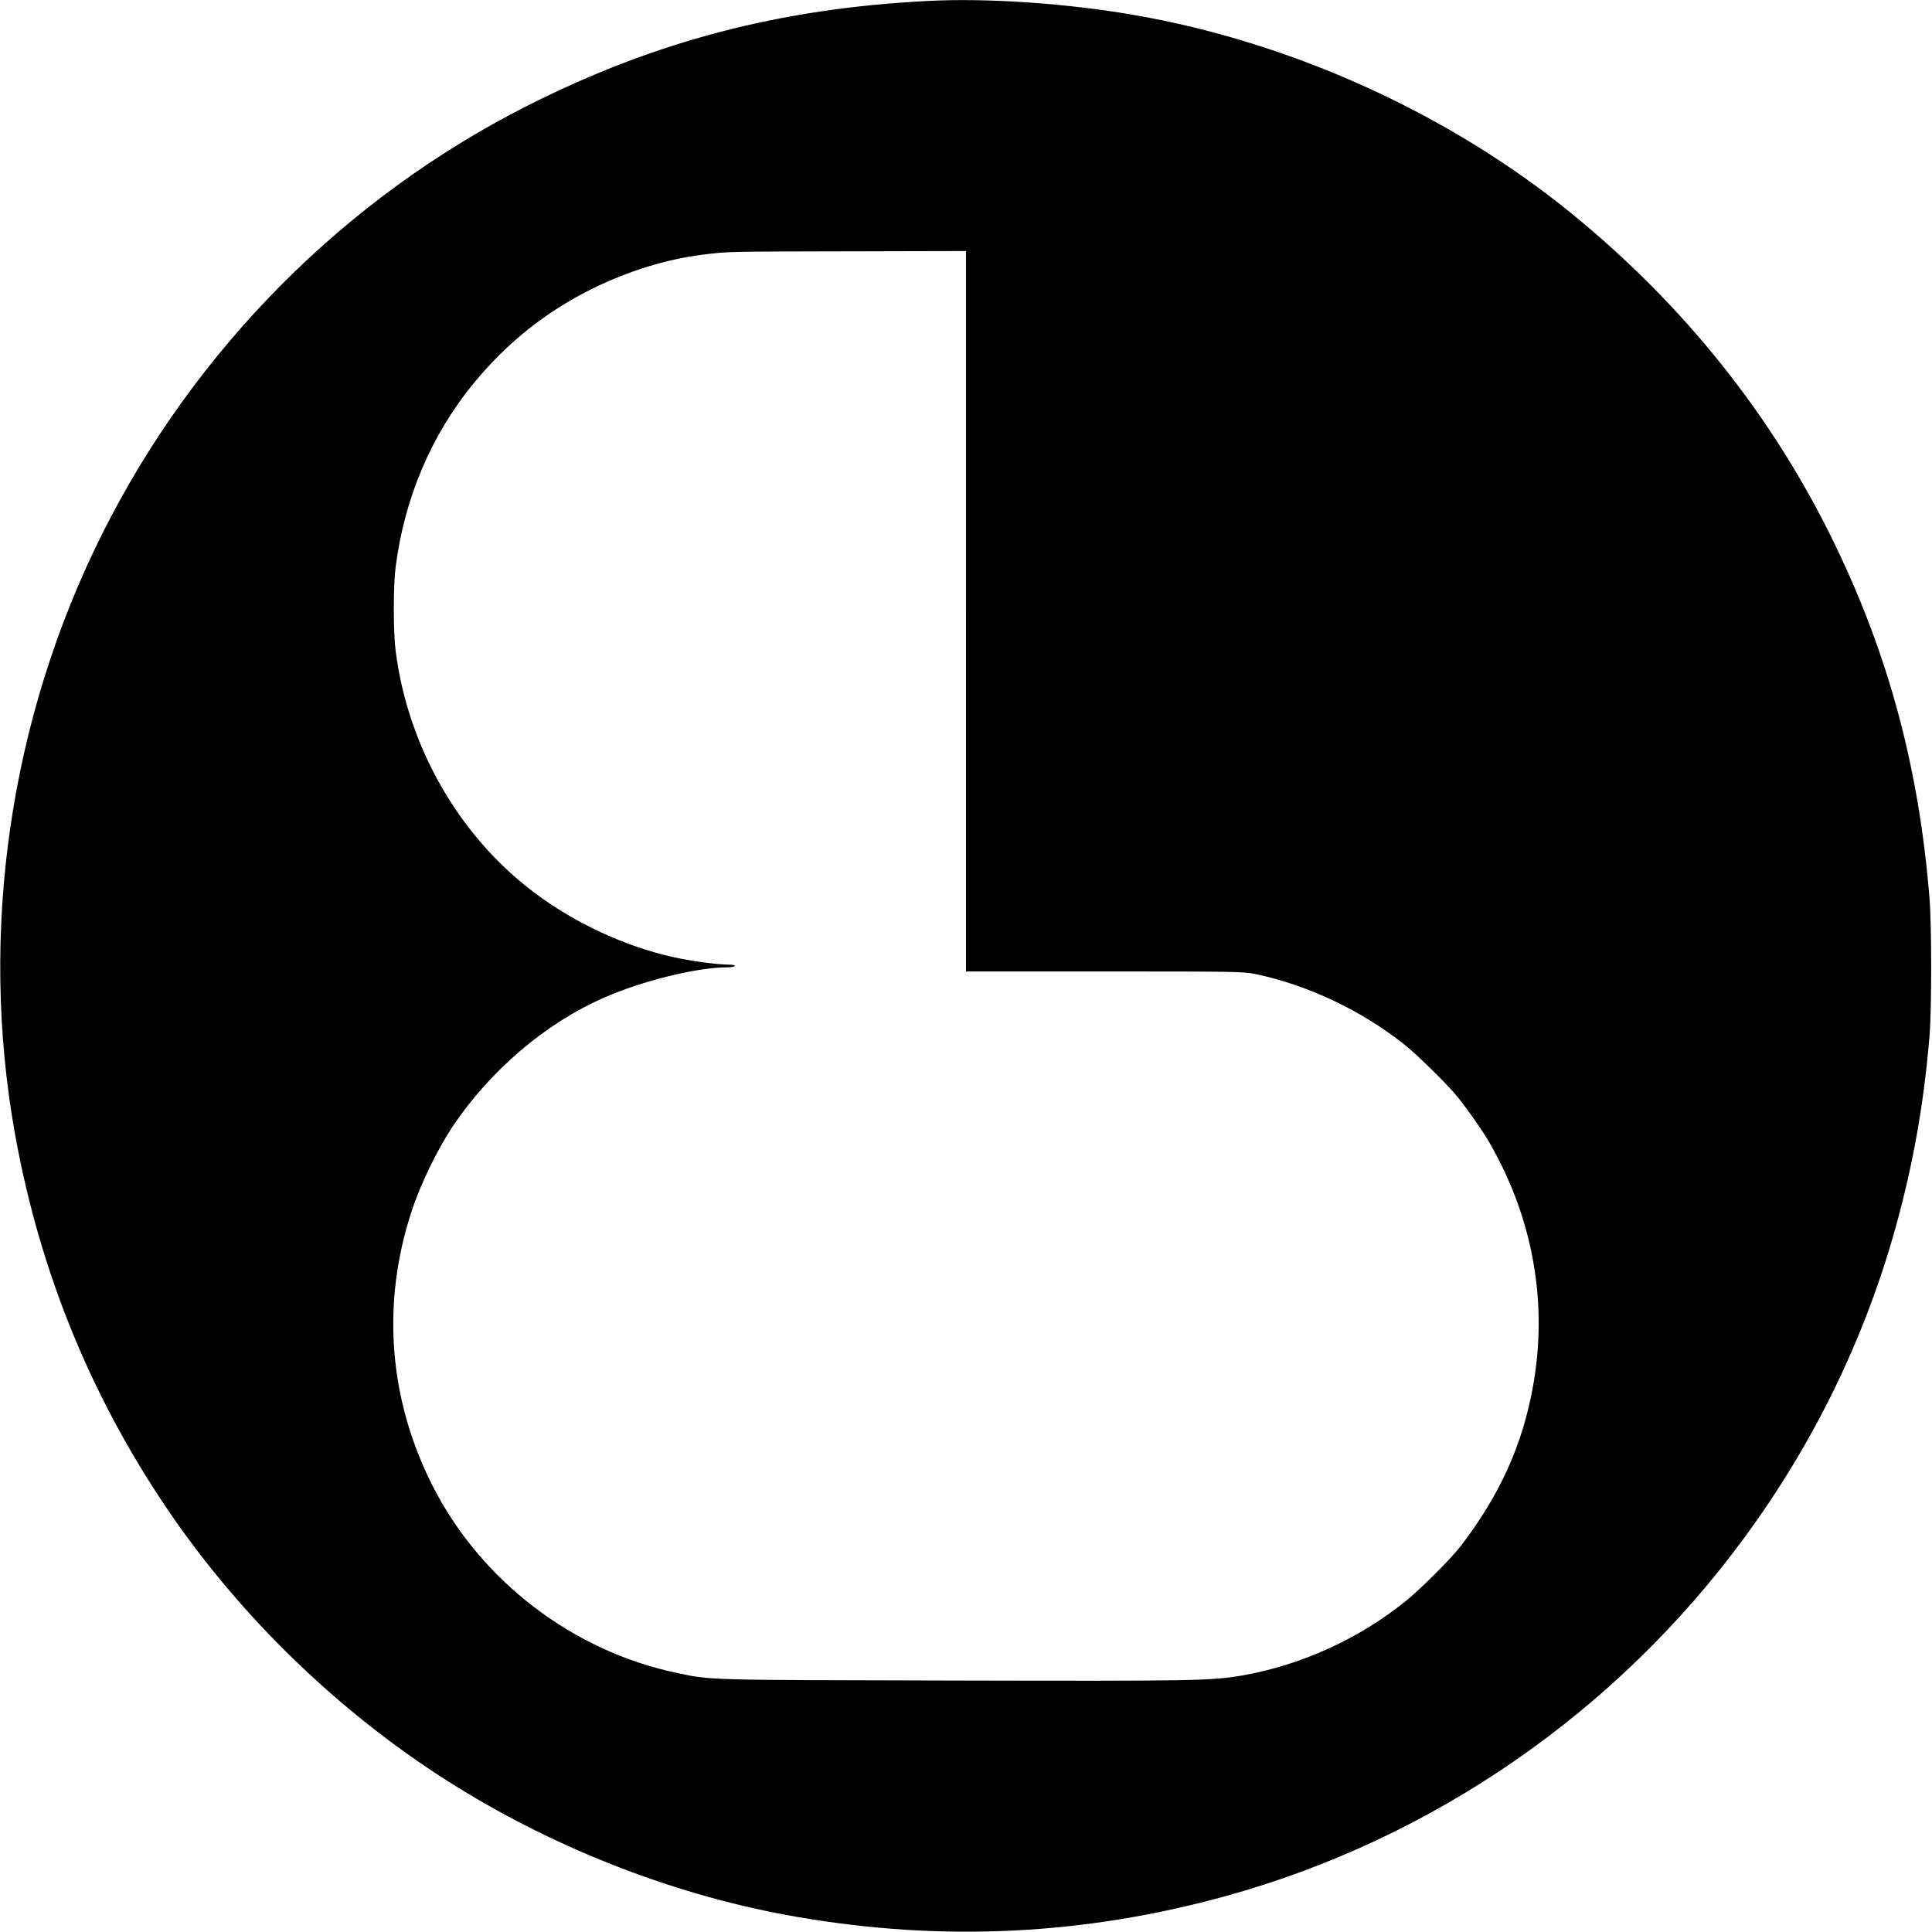
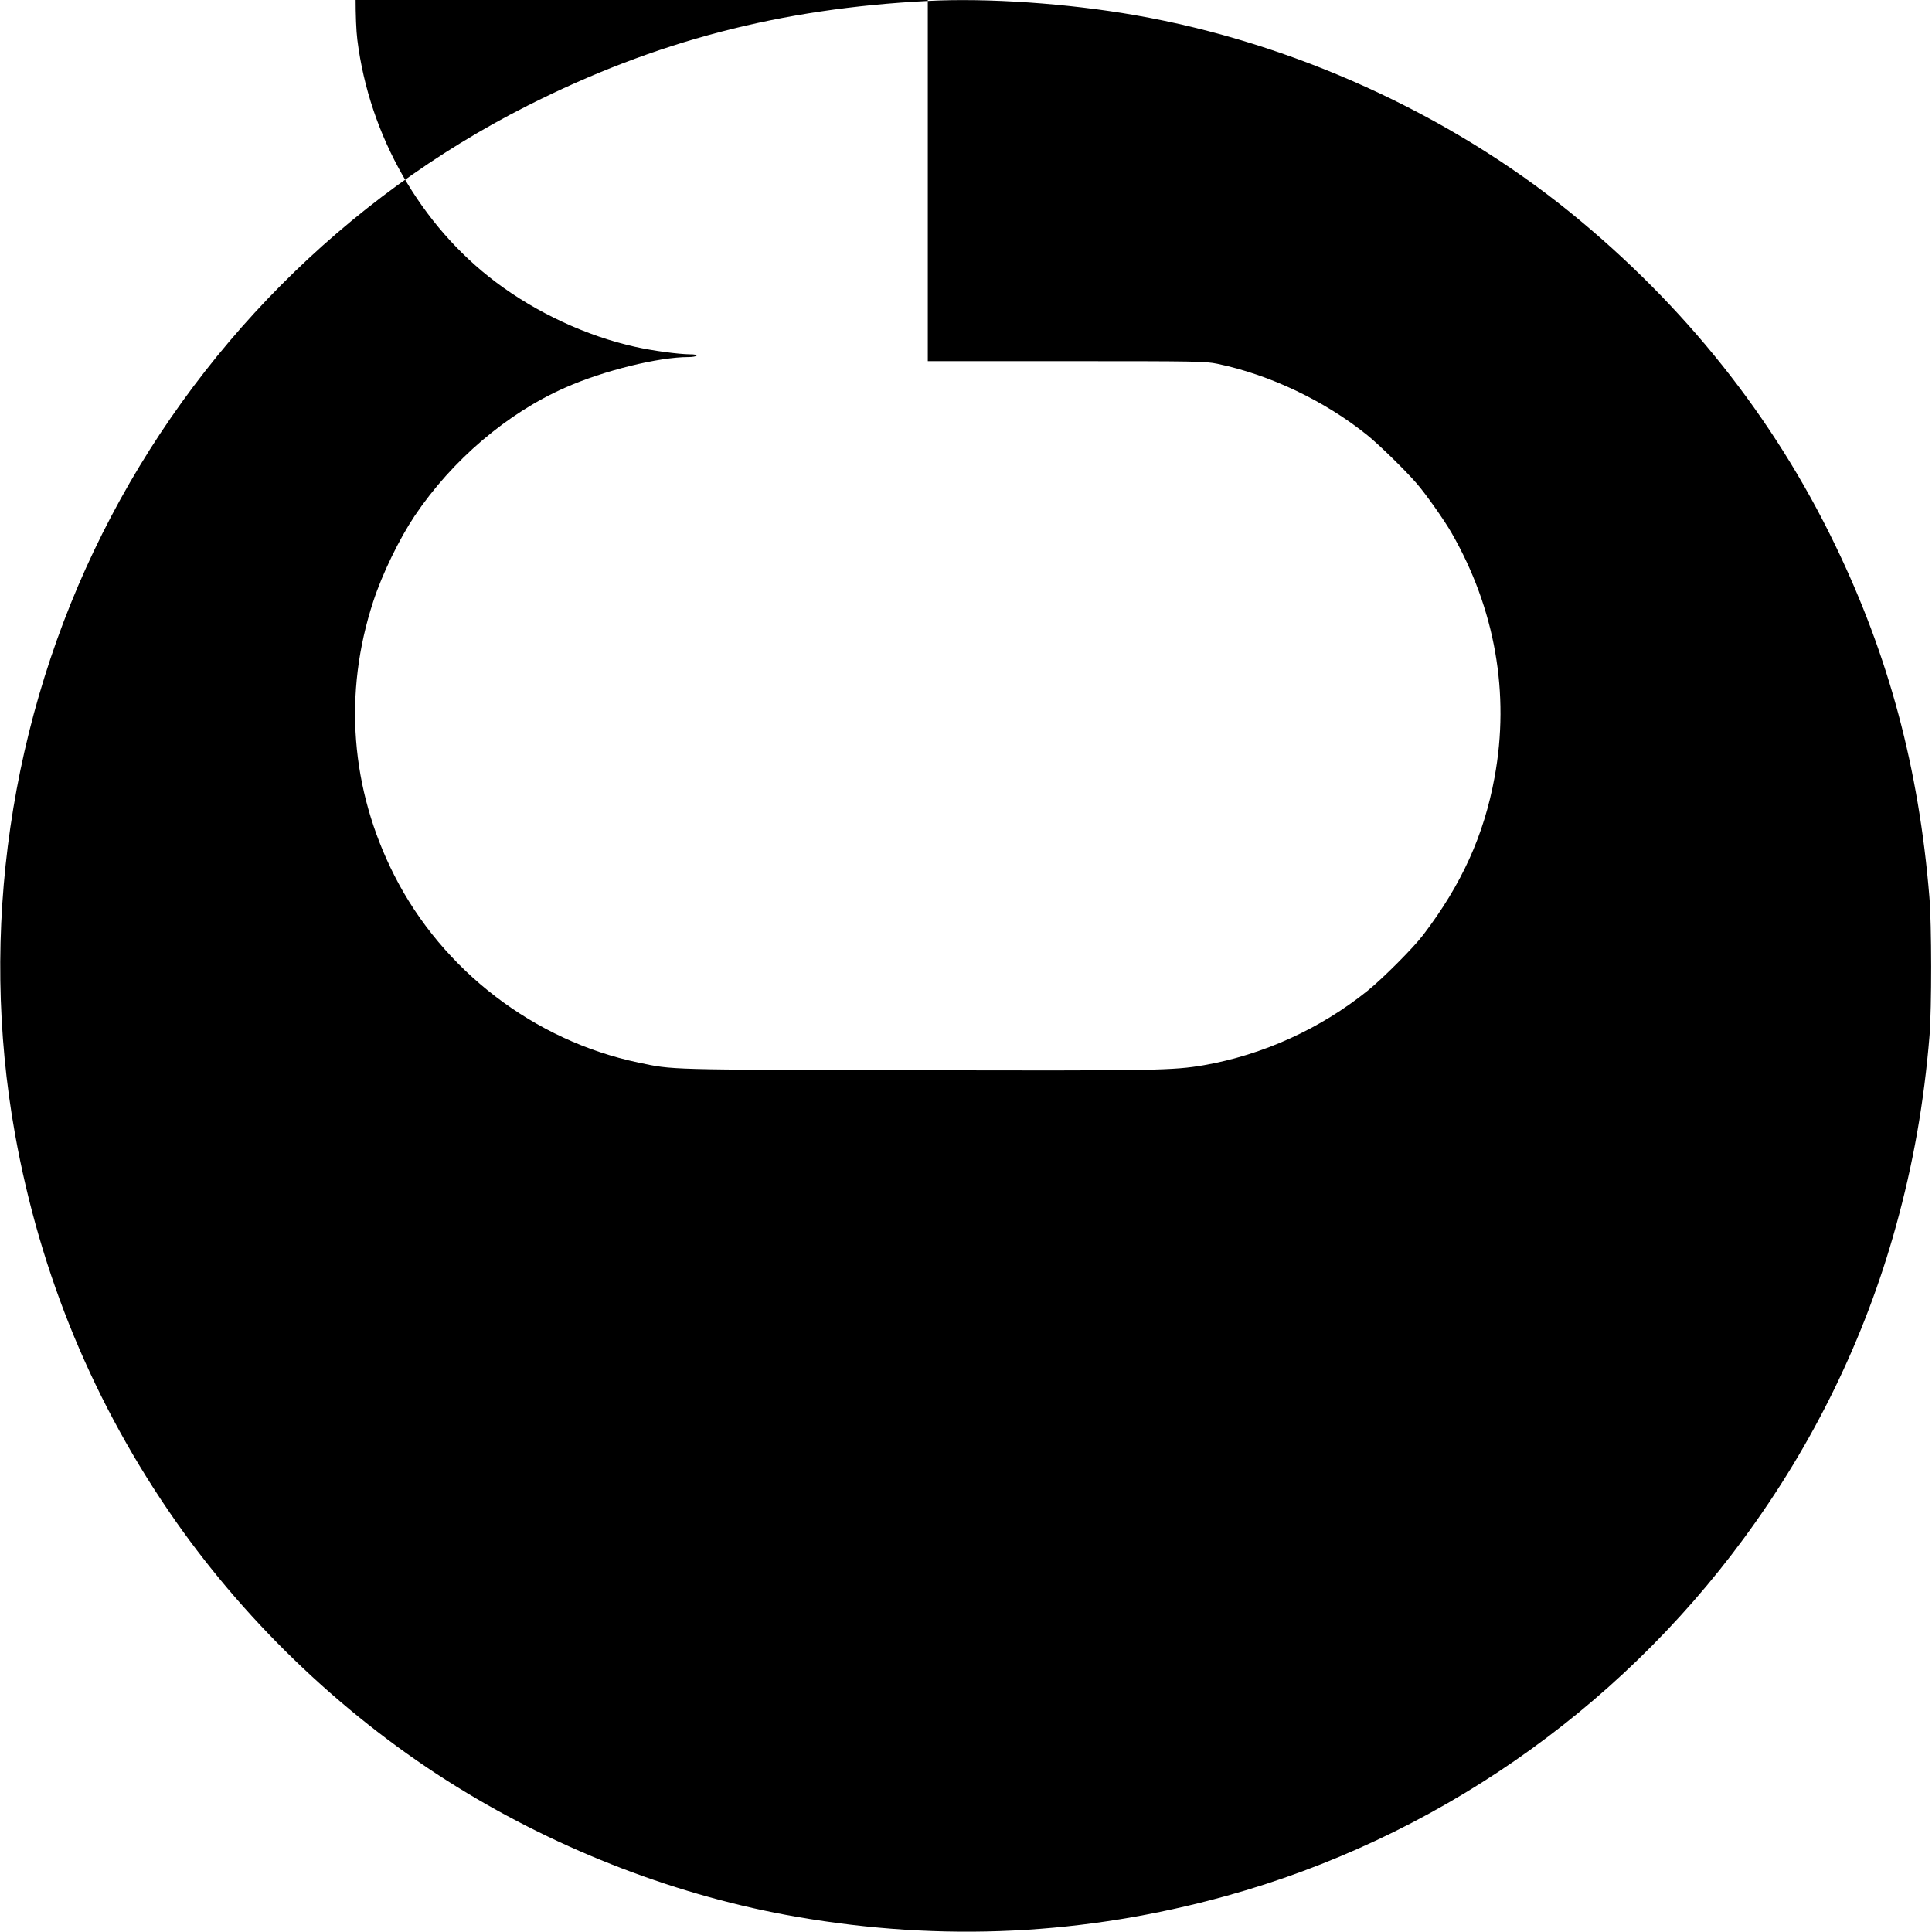
<svg xmlns="http://www.w3.org/2000/svg" version="1.0" width="1416pt" height="1416pt" viewBox="0 0 1416 1416" preserveAspectRatio="xMidYMid meet">
  <g transform="translate(0,1416) scale(0.1,-0.1)" fill="#000000" stroke="none">
-     <path d="M6800 14153 c-1082 -55 -1999 -295 -2935 -768 -1337 -676 -2438 -1784 -3115 -3136 -678 -1353 -906 -2918 -640 -4401 186 -1035 579 -1982 1178 -2838 541 -771 1263 -1453 2062 -1947 761 -471 1633 -804 2490 -952 1069 -185 2111 -134 3150 154 1512 419 2855 1347 3791 2620 511 694 887 1465 1114 2285 128 461 207 911 247 1400 16 197 16 816 -1 1015 -77 943 -297 1767 -692 2583 -453 938 -1104 1755 -1939 2434 -896 727 -2039 1246 -3192 1447 -490 86 -1083 127 -1518 104z m280 -4473 l0 -2640 1014 0 c963 0 1018 -1 1107 -19 385 -80 789 -272 1102 -525 84 -68 274 -253 359 -351 64 -73 205 -272 257 -364 319 -556 428 -1177 315 -1791 -78 -426 -242 -786 -523 -1155 -71 -94 -296 -319 -406 -408 -347 -280 -768 -471 -1201 -547 -228 -39 -342 -41 -2114 -37 -1837 4 -1774 2 -2030 56 -764 160 -1437 676 -1790 1372 -321 633 -375 1336 -154 2009 66 202 189 455 303 626 275 409 679 754 1106 941 280 124 683 223 901 223 29 0 56 5 59 10 4 6 -14 10 -47 10 -86 1 -274 26 -403 55 -353 78 -724 250 -1022 475 -551 415 -926 1071 -1014 1775 -17 132 -17 473 0 605 64 507 262 974 576 1355 246 298 530 523 870 691 266 130 542 215 810 248 188 23 155 22 1078 24 l847 2 0 -2640z" />
+     <path d="M6800 14153 c-1082 -55 -1999 -295 -2935 -768 -1337 -676 -2438 -1784 -3115 -3136 -678 -1353 -906 -2918 -640 -4401 186 -1035 579 -1982 1178 -2838 541 -771 1263 -1453 2062 -1947 761 -471 1633 -804 2490 -952 1069 -185 2111 -134 3150 154 1512 419 2855 1347 3791 2620 511 694 887 1465 1114 2285 128 461 207 911 247 1400 16 197 16 816 -1 1015 -77 943 -297 1767 -692 2583 -453 938 -1104 1755 -1939 2434 -896 727 -2039 1246 -3192 1447 -490 86 -1083 127 -1518 104z l0 -2640 1014 0 c963 0 1018 -1 1107 -19 385 -80 789 -272 1102 -525 84 -68 274 -253 359 -351 64 -73 205 -272 257 -364 319 -556 428 -1177 315 -1791 -78 -426 -242 -786 -523 -1155 -71 -94 -296 -319 -406 -408 -347 -280 -768 -471 -1201 -547 -228 -39 -342 -41 -2114 -37 -1837 4 -1774 2 -2030 56 -764 160 -1437 676 -1790 1372 -321 633 -375 1336 -154 2009 66 202 189 455 303 626 275 409 679 754 1106 941 280 124 683 223 901 223 29 0 56 5 59 10 4 6 -14 10 -47 10 -86 1 -274 26 -403 55 -353 78 -724 250 -1022 475 -551 415 -926 1071 -1014 1775 -17 132 -17 473 0 605 64 507 262 974 576 1355 246 298 530 523 870 691 266 130 542 215 810 248 188 23 155 22 1078 24 l847 2 0 -2640z" />
  </g>
</svg>